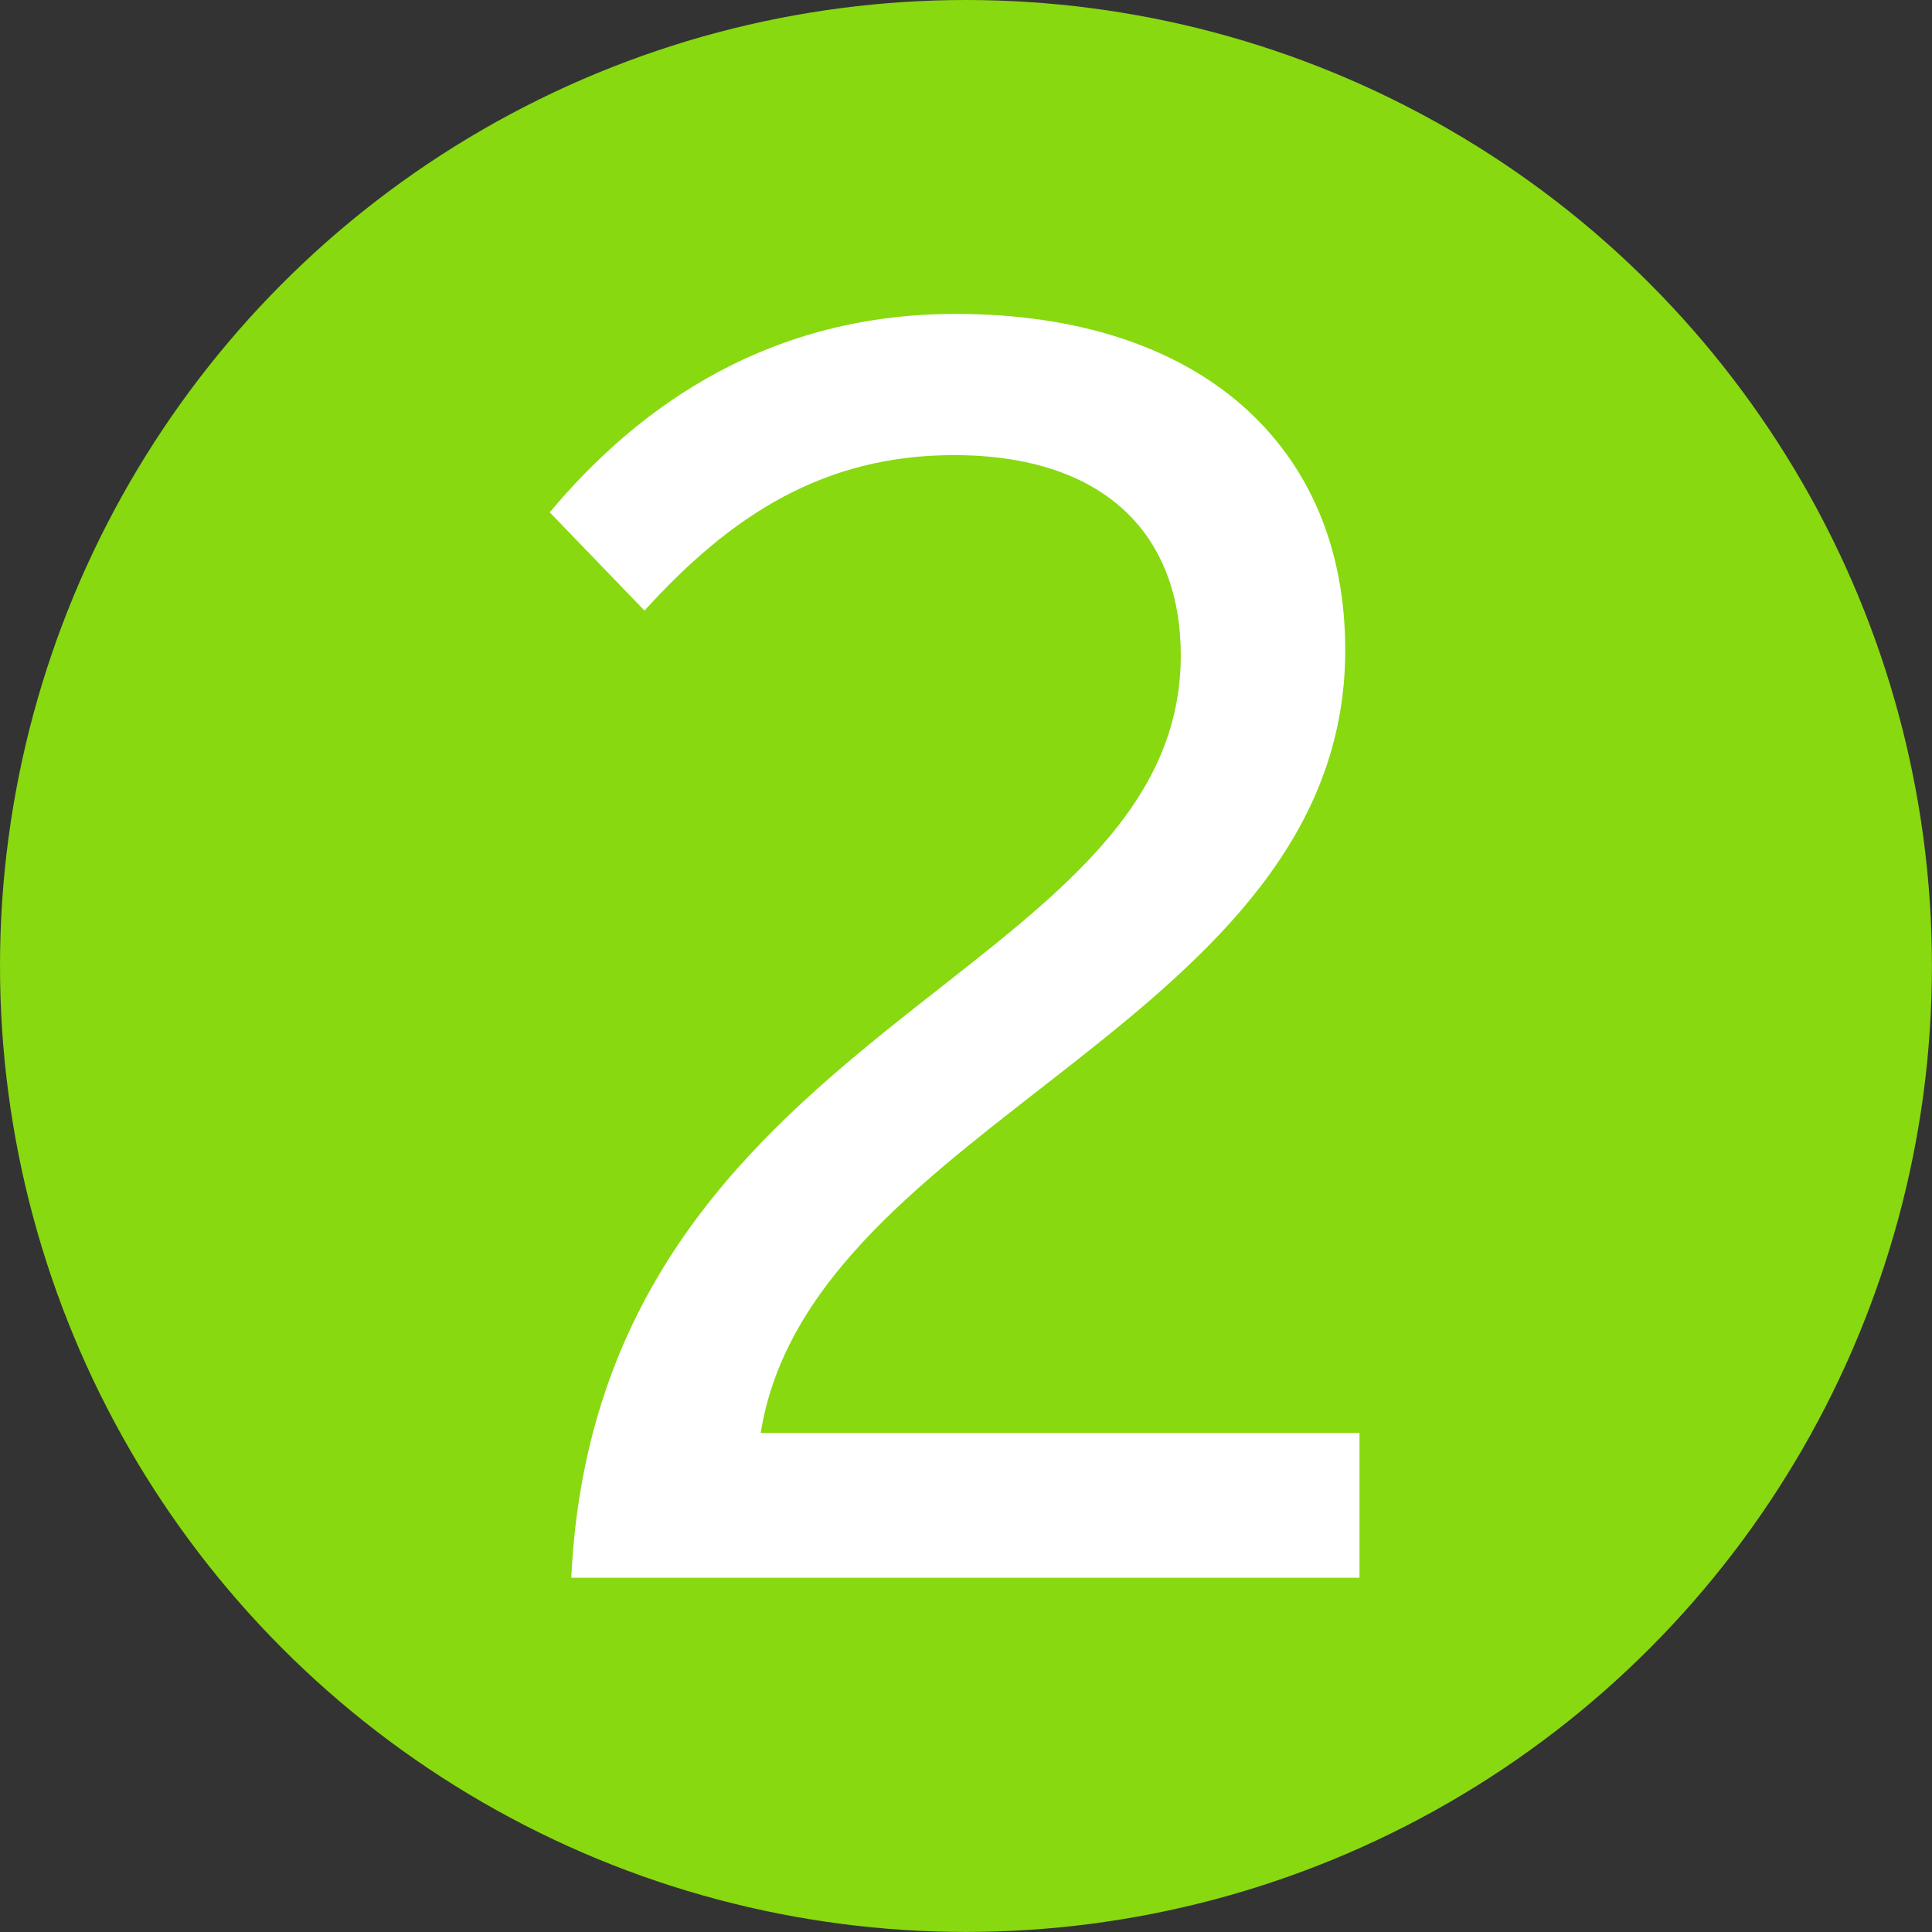
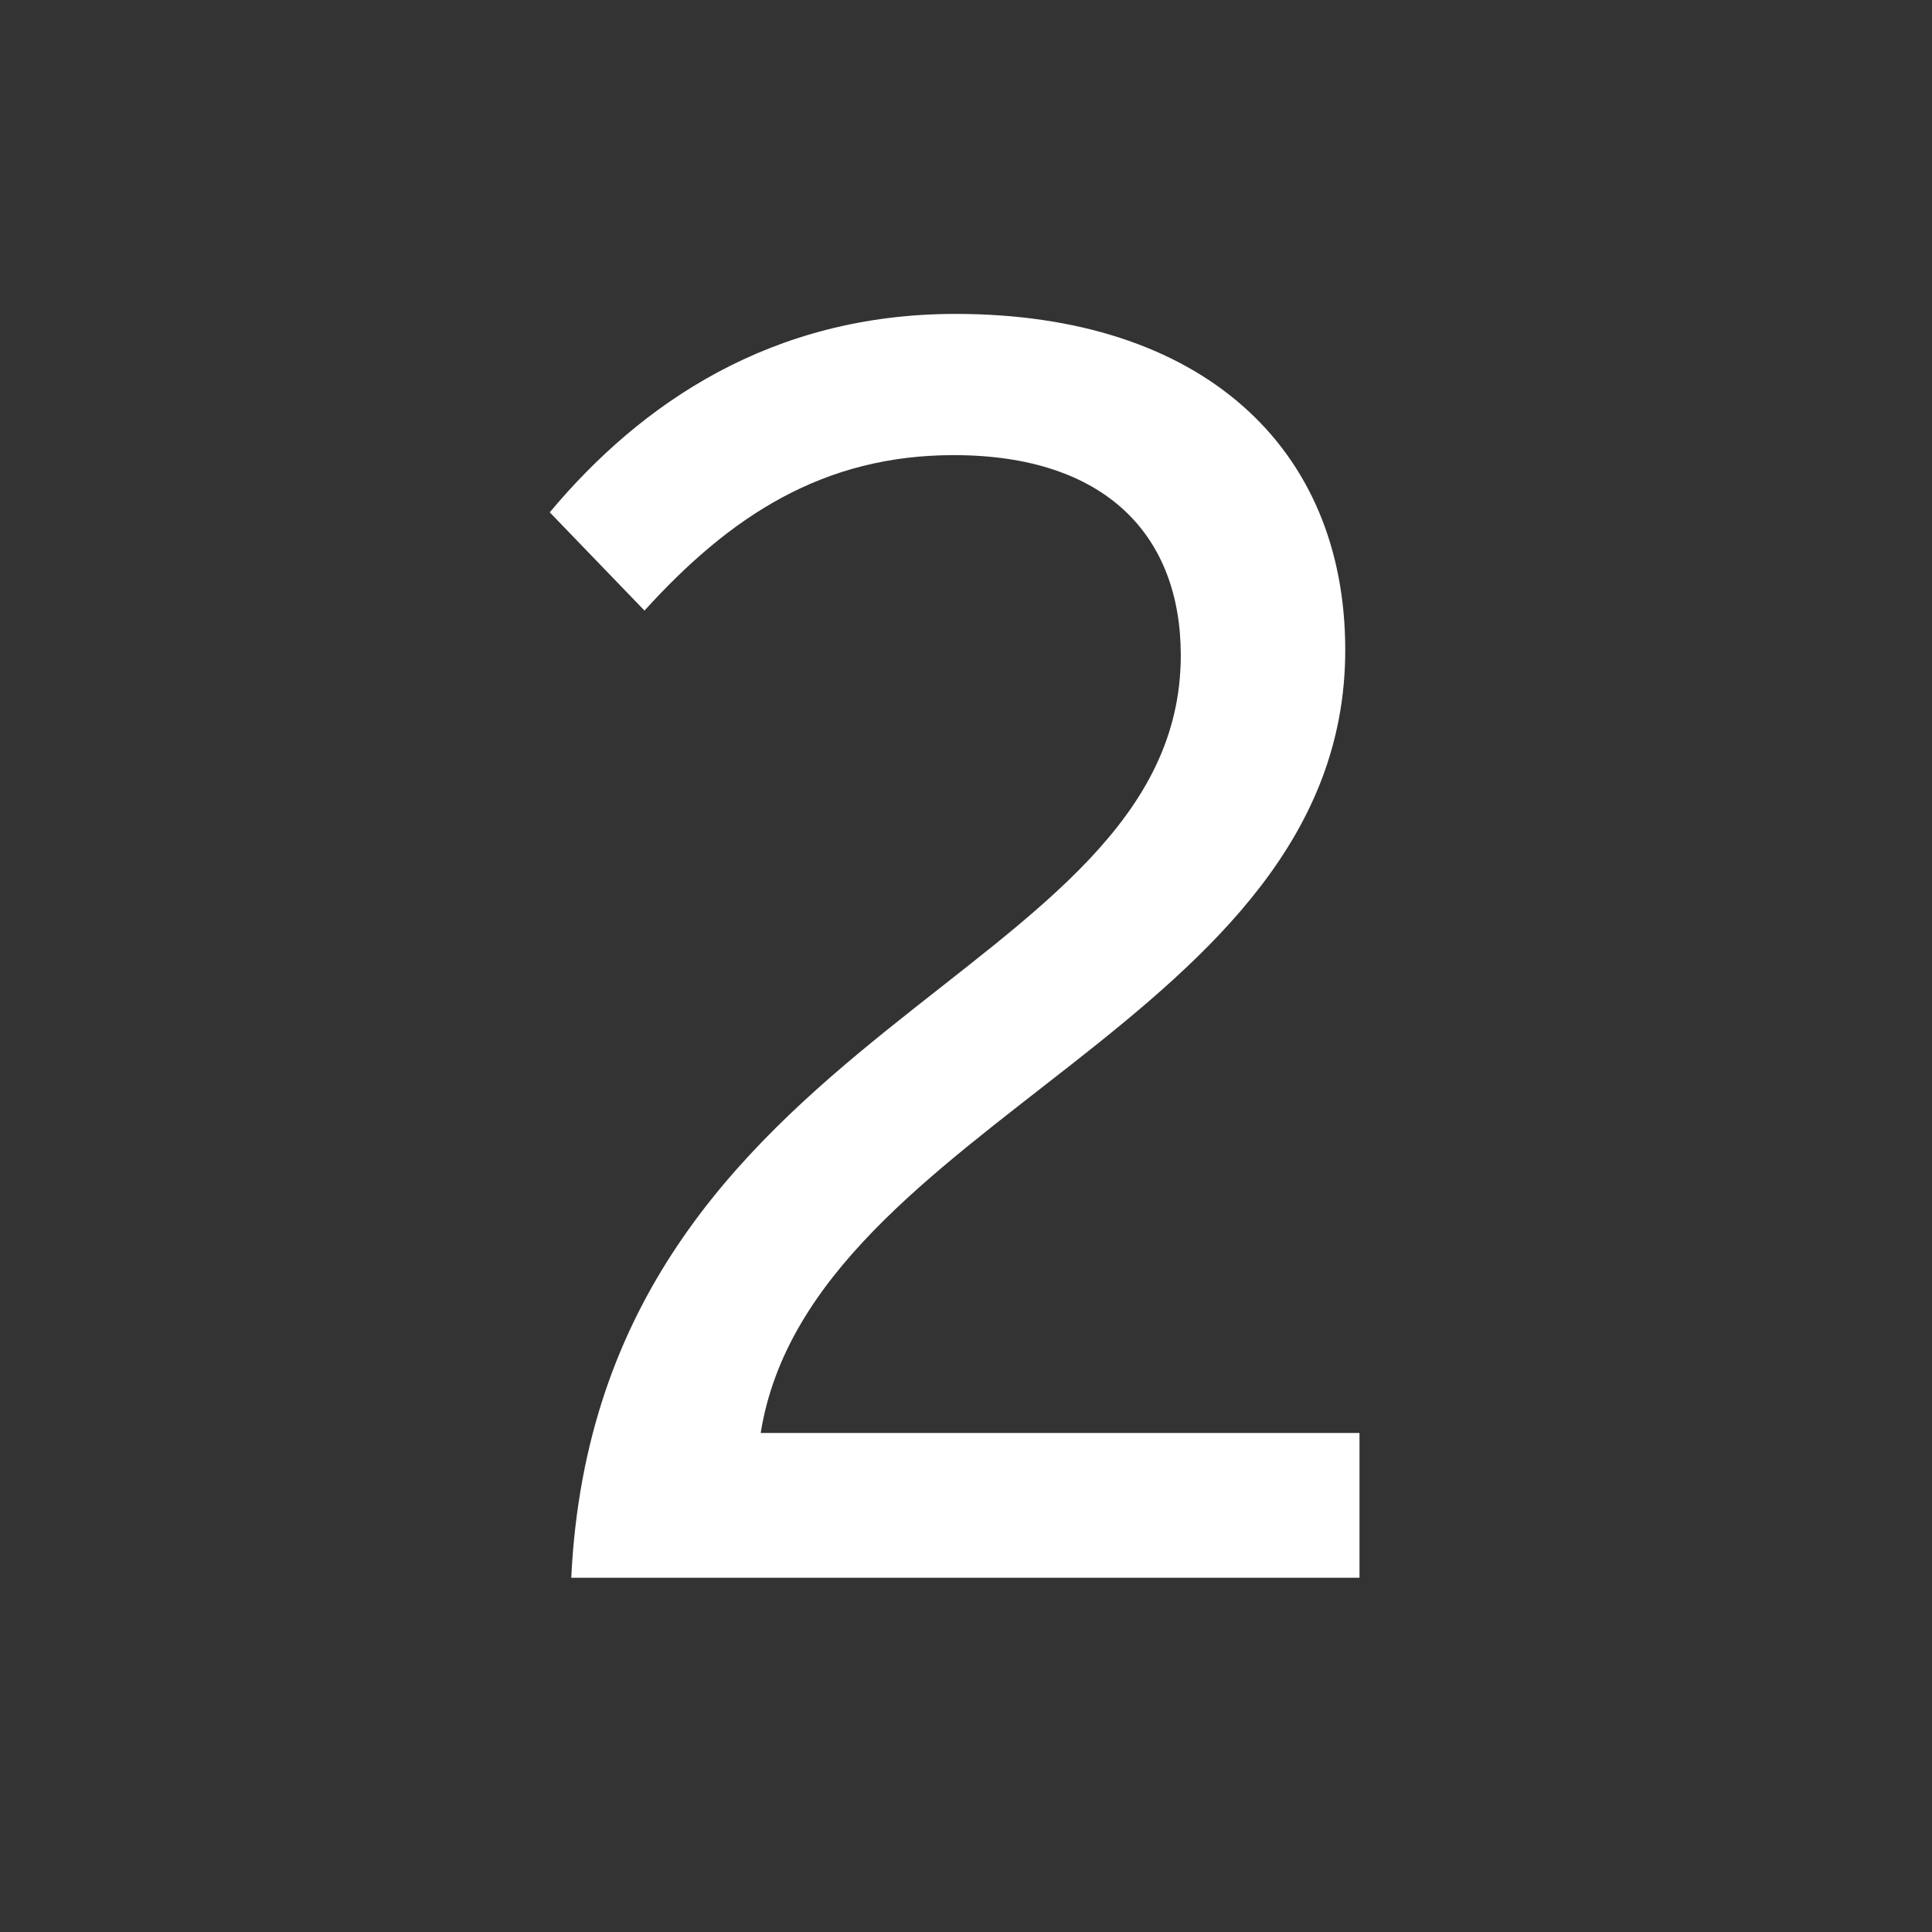
<svg xmlns="http://www.w3.org/2000/svg" id="uuid-932ef20a-e0dd-4d15-b581-9db1e7d9c120" data-name="Calque 1" viewBox="0 0 32.423 32.423">
  <rect x="0" y="0" width="32.423" height="32.423" fill="#333333" stroke="none" />
  <defs>
    <style>
      .uuid-4efd479c-02aa-4375-be51-92a6d0142be3 {
        fill: none;
      }

      .uuid-2fdf7dbe-164f-4ea7-aeeb-e8acfc6b3be0 {
        fill: #fff;
      }

      .uuid-c74d6c49-d768-492d-85fb-3aa95b5ce7eb {
        fill: #88d910;
      }
    </style>
  </defs>
-   <circle class="uuid-c74d6c49-d768-492d-85fb-3aa95b5ce7eb" cx="16.211" cy="16.211" r="16.211" />
  <g>
    <rect class="uuid-4efd479c-02aa-4375-be51-92a6d0142be3" x="7.998" y="8.576" width="504" height="30.42" />
    <path class="uuid-2fdf7dbe-164f-4ea7-aeeb-e8acfc6b3be0" d="M9.587,26.476c.45-9.329,10.229-9.989,10.229-15.479,0-2.01-1.26-3.359-3.81-3.359-2.19,0-3.75,1.02-5.19,2.609l-1.59-1.649c1.53-1.83,3.72-3.33,6.81-3.33,4.11,0,6.54,2.22,6.54,5.64,0,6.269-8.97,7.89-9.81,13.14h10.049v2.43h-13.229Z" />
  </g>
</svg>